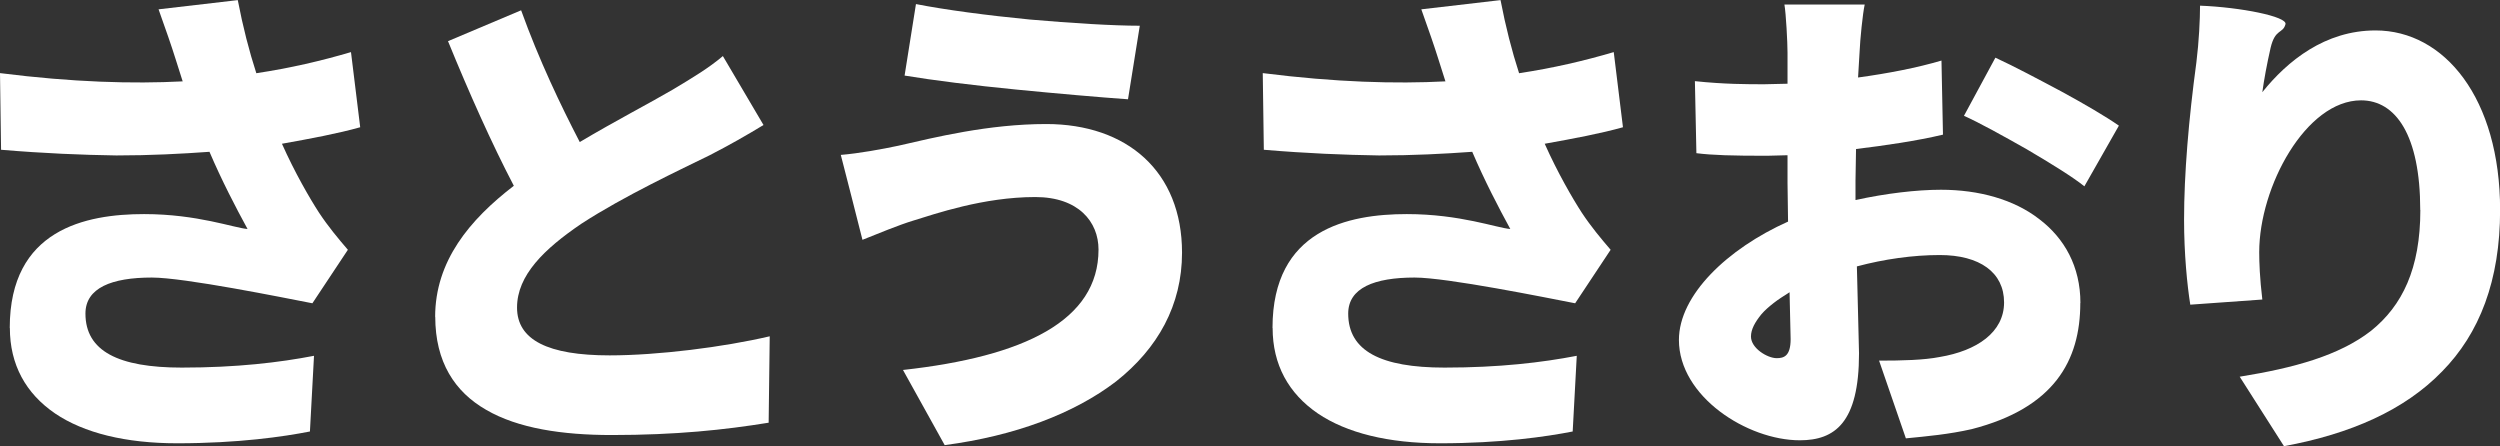
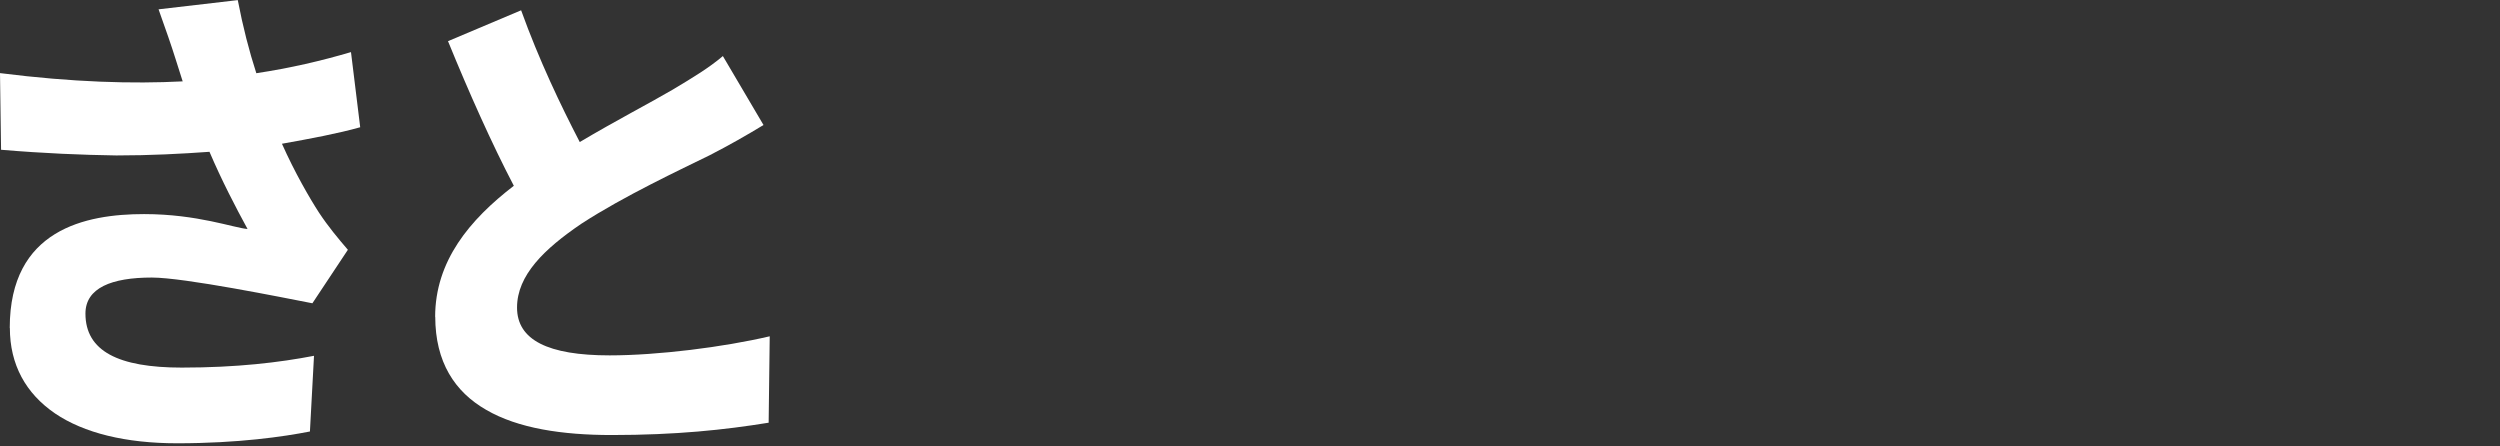
<svg xmlns="http://www.w3.org/2000/svg" id="_レイヤー_2" data-name="レイヤー 2" width="233.2" height="41.62" viewBox="0 0 233.2 41.62">
  <rect x="0" y="0" width="233.2" height="41.62" fill="#333333" stroke="none" />
  <defs>
    <style>
      .cls-1 {
        fill: #fff;
      }
    </style>
  </defs>
  <g id="footer">
    <g>
      <path class="cls-1" d="m.91,30.58c0-9.17,7.06-10.61,12.53-10.61,4.99,0,8.4,1.3,9.65,1.39-1.1-2.02-2.4-4.51-3.55-7.2-2.64.19-5.52.34-8.69.34-3.22-.05-6.72-.19-10.75-.53l-.1-7.15c6.82.86,12.39,1.01,17.04.77l-.67-2.11c-.34-1.1-.96-2.88-1.58-4.61l7.39-.86c.48,2.5,1.06,4.75,1.73,6.82,3.17-.48,6.05-1.15,8.83-1.97l.86,7.01c-2.06.58-4.61,1.06-7.3,1.54,1.2,2.69,2.59,5.09,3.46,6.43.86,1.3,1.78,2.4,2.69,3.46l-3.31,4.99c-2.74-.53-11.95-2.4-14.98-2.4-3.74,0-6.19.96-6.19,3.36,0,3.5,3.07,5.04,8.98,5.04,5.14,0,9.12-.48,12.34-1.1l-.38,7.06c-2.45.48-6.67,1.1-12.39,1.1-4.8,0-8.69-.96-11.38-2.78-2.74-1.87-4.22-4.56-4.22-7.97Z" />
      <path class="cls-1" d="m40.59,29.57c0-5.23,3.22-9.07,7.34-12.24-2.06-3.94-4.18-8.69-6.14-13.49l6.82-2.88c1.68,4.66,3.7,8.88,5.47,12.29,3.31-1.97,6.72-3.74,8.69-4.9,1.92-1.15,3.36-2.02,4.66-3.12l3.79,6.43c-1.58.96-3.17,1.87-5.04,2.83-2.64,1.3-7.97,3.79-11.95,6.38-3.46,2.35-6,4.8-6,7.82s2.88,4.46,8.64,4.46c4.51,0,10.61-.77,14.93-1.78l-.05,4.03-.05,4.03c-4.13.67-8.64,1.15-14.64,1.15-4.61,0-8.74-.62-11.71-2.35-2.93-1.68-4.75-4.46-4.75-8.69Z" />
-       <path class="cls-1" d="m88.12,41.52l-3.89-7.01c11.33-1.25,18.24-4.61,18.24-11.23,0-2.59-1.87-4.9-5.9-4.9-4.85,0-9.36,1.58-11.42,2.21-1.25.38-3.26,1.2-4.7,1.78l-1.01-3.98-1.01-3.94c1.68-.14,3.84-.53,5.38-.86,3.36-.77,8.4-2.02,13.78-2.02,7.54,0,12.67,4.42,12.67,12,0,4.9-2.26,8.93-6.14,12-3.94,3.02-9.46,5.09-15.99,5.95Zm-3.74-34.47l1.06-6.67c2.69.53,6.67,1.06,10.61,1.44,3.89.34,7.78.58,10.27.58l-1.1,6.86c-2.69-.19-6.58-.53-10.46-.91-3.89-.38-7.73-.86-10.37-1.3Z" />
-       <path class="cls-1" d="m118.7,30.58c0-9.17,7.06-10.61,12.53-10.61,4.99,0,8.4,1.3,9.65,1.39-1.1-2.02-2.4-4.51-3.55-7.2-2.64.19-5.52.34-8.69.34-3.22-.05-6.72-.19-10.75-.53l-.1-7.15c6.82.86,12.39,1.01,17.04.77l-.67-2.11c-.34-1.1-.96-2.88-1.58-4.61l7.39-.86c.48,2.5,1.06,4.75,1.73,6.82,3.17-.48,6.05-1.15,8.83-1.97l.86,7.01c-2.06.58-4.61,1.06-7.3,1.54,1.2,2.69,2.59,5.09,3.46,6.43.86,1.3,1.78,2.4,2.69,3.46l-3.31,4.99c-2.74-.53-11.95-2.4-14.98-2.4-3.74,0-6.19.96-6.19,3.36,0,3.5,3.07,5.04,8.98,5.04,5.14,0,9.12-.48,12.34-1.1l-.38,7.06c-2.45.48-6.67,1.1-12.39,1.1-4.8,0-8.69-.96-11.38-2.78-2.74-1.87-4.22-4.56-4.22-7.97Z" />
-       <path class="cls-1" d="m194.05,28.27c0,5.38-2.45,9.79-10.13,11.76-2.11.48-4.18.67-6.14.86l-2.5-7.25c2.16,0,4.18-.05,5.66-.34,3.46-.58,6-2.3,6-5.09s-2.26-4.42-6-4.42c-2.5,0-5.18.38-7.73,1.06l.1,4.03.1,4.08c0,6.48-2.26,8.11-5.52,8.11-4.9,0-11.28-4.08-11.28-9.36,0-4.18,4.51-8.5,10.18-11.04l-.05-3.6v-2.59l-1.92.05c-3.26,0-5.04-.05-6.58-.24l-.14-6.72c2.74.29,4.9.29,6.48.29l2.16-.05v-2.88c0-.96-.14-3.65-.29-4.51h7.49c-.19.86-.43,3.26-.48,4.46l-.14,2.35c2.78-.38,5.52-.91,7.78-1.58l.14,6.91c-2.45.58-5.38,1.01-8.11,1.34l-.05,2.98v1.78c2.83-.62,5.71-.96,7.97-.96,3.55,0,6.82.91,9.17,2.74,2.35,1.78,3.84,4.42,3.84,7.82Zm-29.76,1.06c-.58.72-.96,1.39-.96,2.06,0,1.1,1.54,2.02,2.4,2.02.67,0,1.3-.19,1.3-1.78l-.1-4.37c-.53.34-1.06.67-1.49,1.01-.43.34-.82.67-1.15,1.06Zm18.91-18.53l2.93-5.42c1.78.82,4.03,2.02,6.19,3.17,2.11,1.15,4.08,2.3,5.33,3.17l-3.22,5.66c-1.06-.86-3.17-2.16-5.38-3.46-2.21-1.25-4.46-2.5-5.86-3.12Z" />
-       <path class="cls-1" d="m225.76,19.59c0-7.01-2.3-10.23-5.52-10.23-5.14,0-9.5,8.06-9.5,14.16,0,.96.05,2.4.29,4.42l-6.72.48c-.29-1.82-.58-4.75-.58-7.92,0-4.27.43-9.36,1.15-14.69.24-1.92.34-4.03.34-5.28,3.74.14,8.16,1.01,7.97,1.73-.24.91-.96.38-1.39,2.21-.34,1.49-.62,3.02-.77,4.13,2.35-2.93,5.86-5.76,10.56-5.76,6.43,0,11.62,6.34,11.62,16.75,0,6.58-1.92,11.52-5.42,15.07-3.5,3.6-8.5,5.81-14.74,6.96l-4.13-6.48c5.09-.82,9.27-1.97,12.24-4.27,2.93-2.35,4.61-5.81,4.61-11.28Z" />
    </g>
  </g>
</svg>